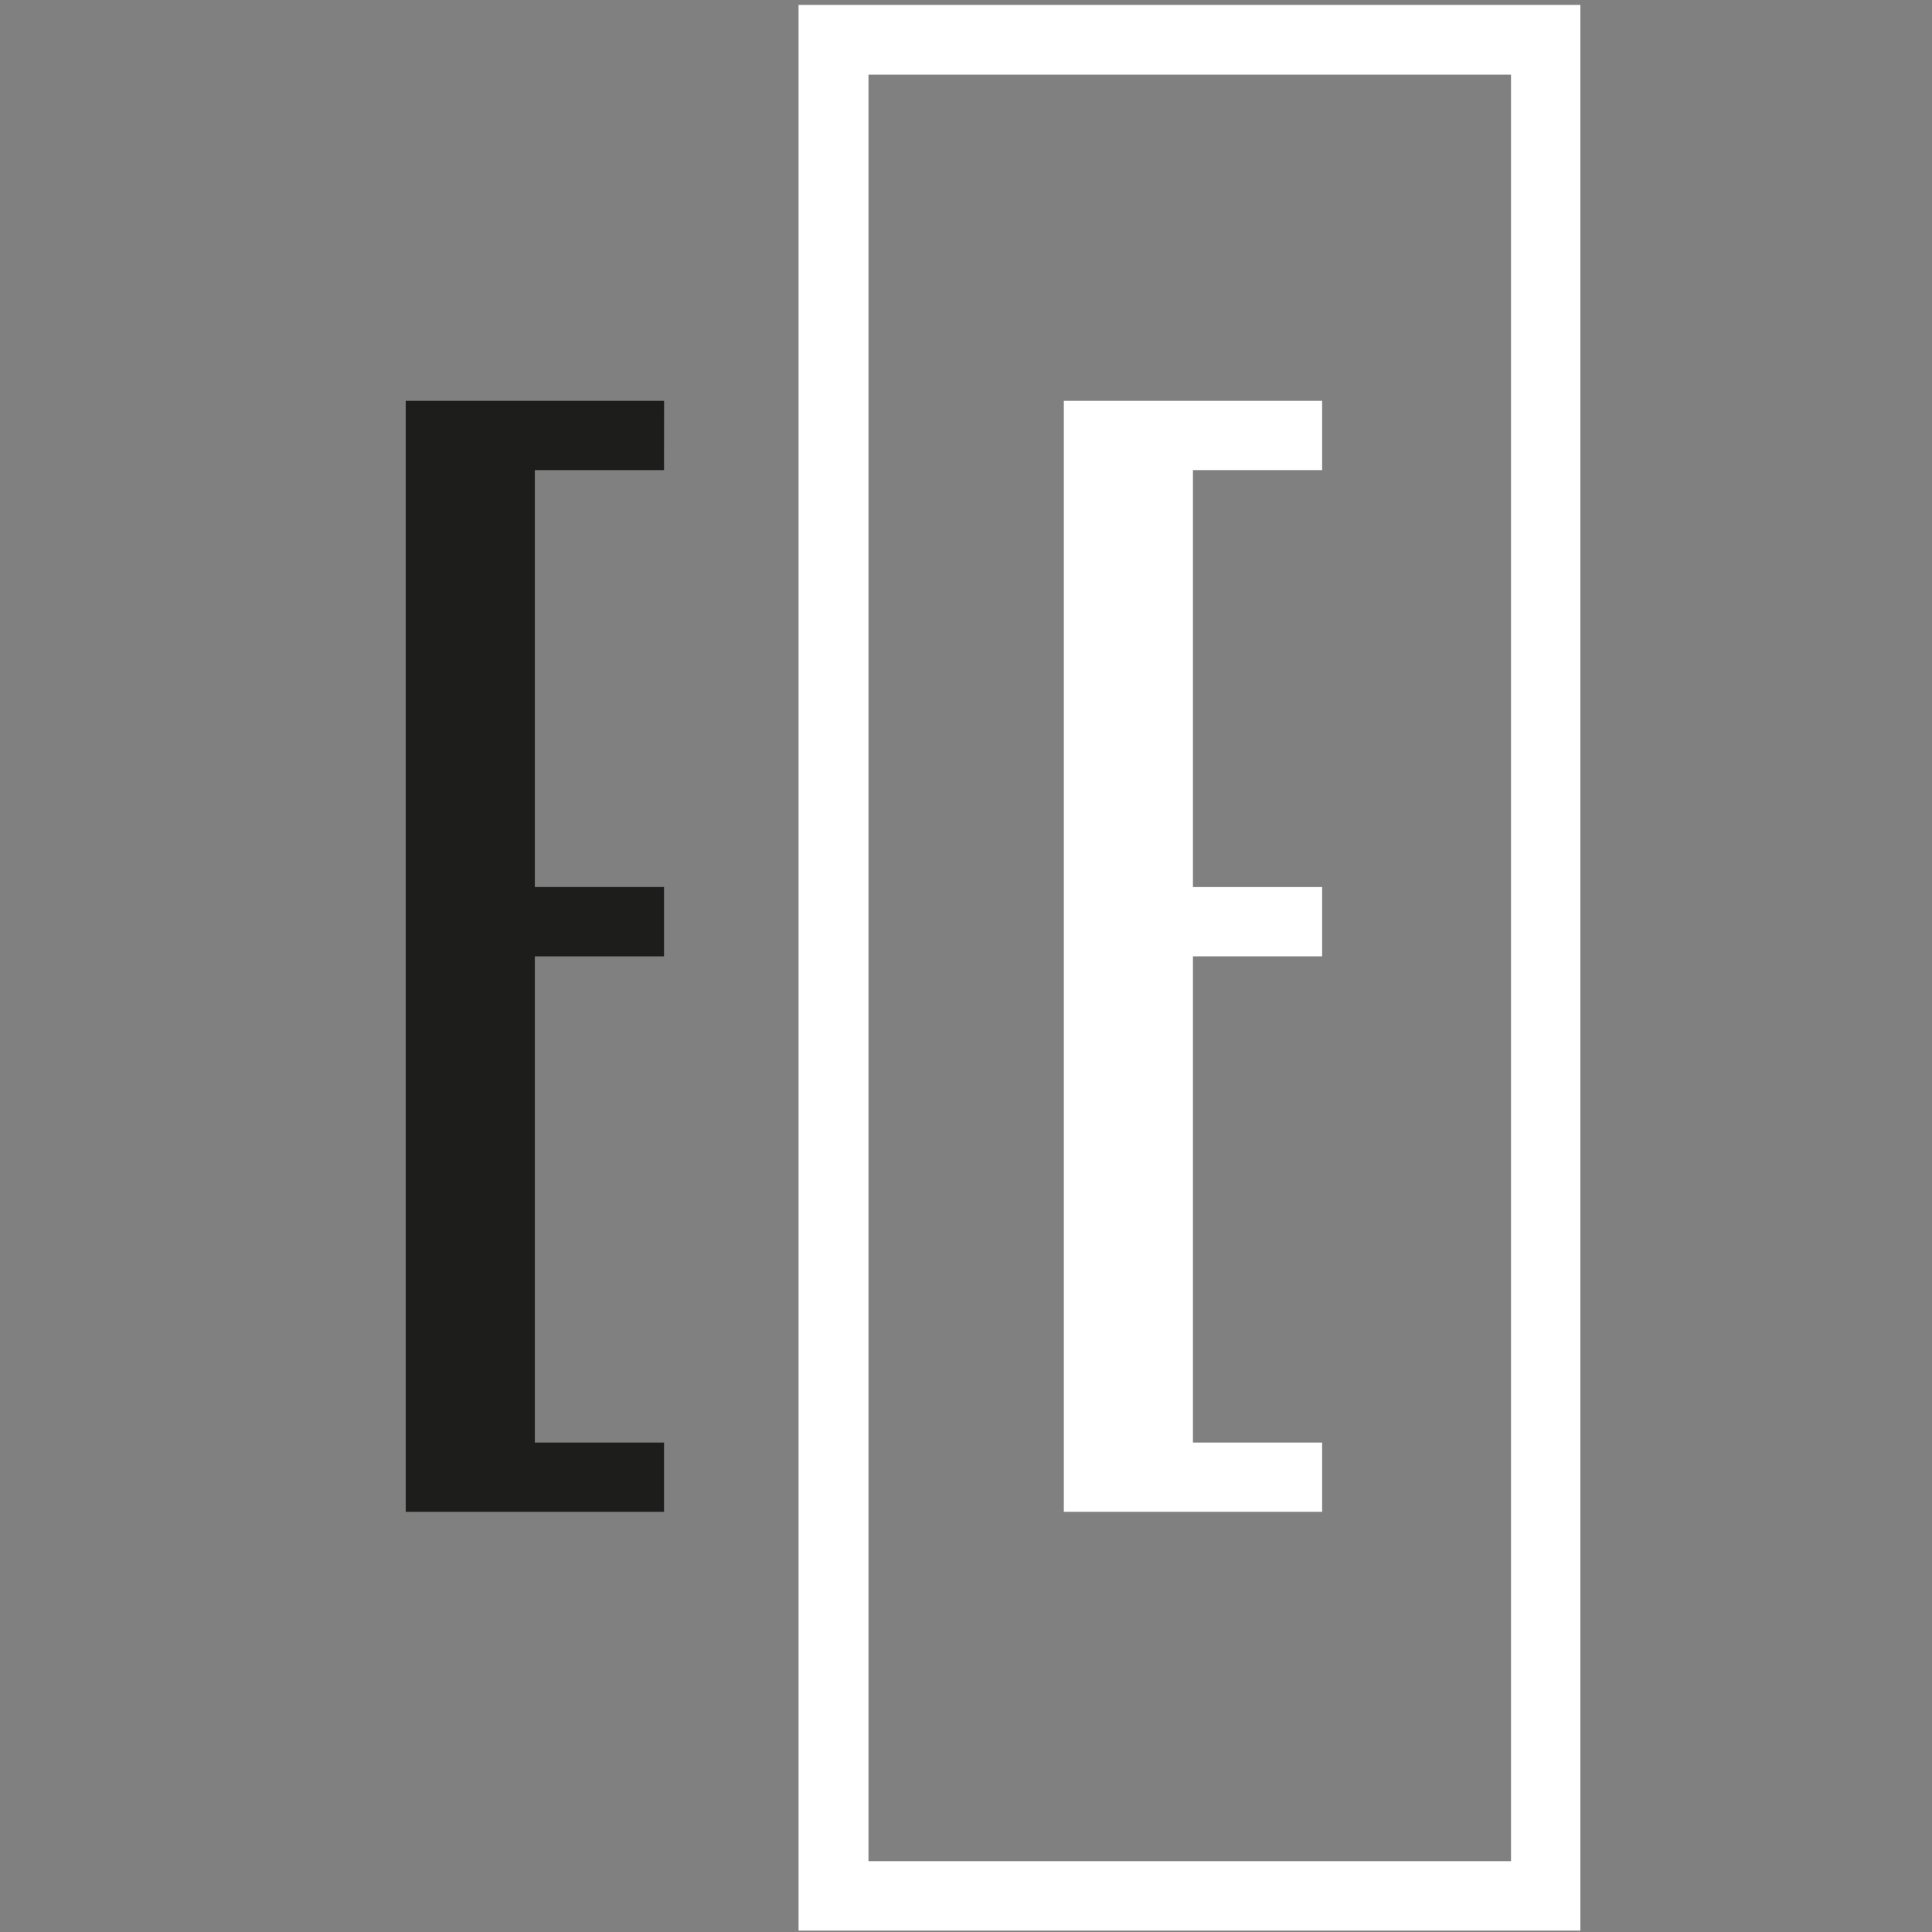
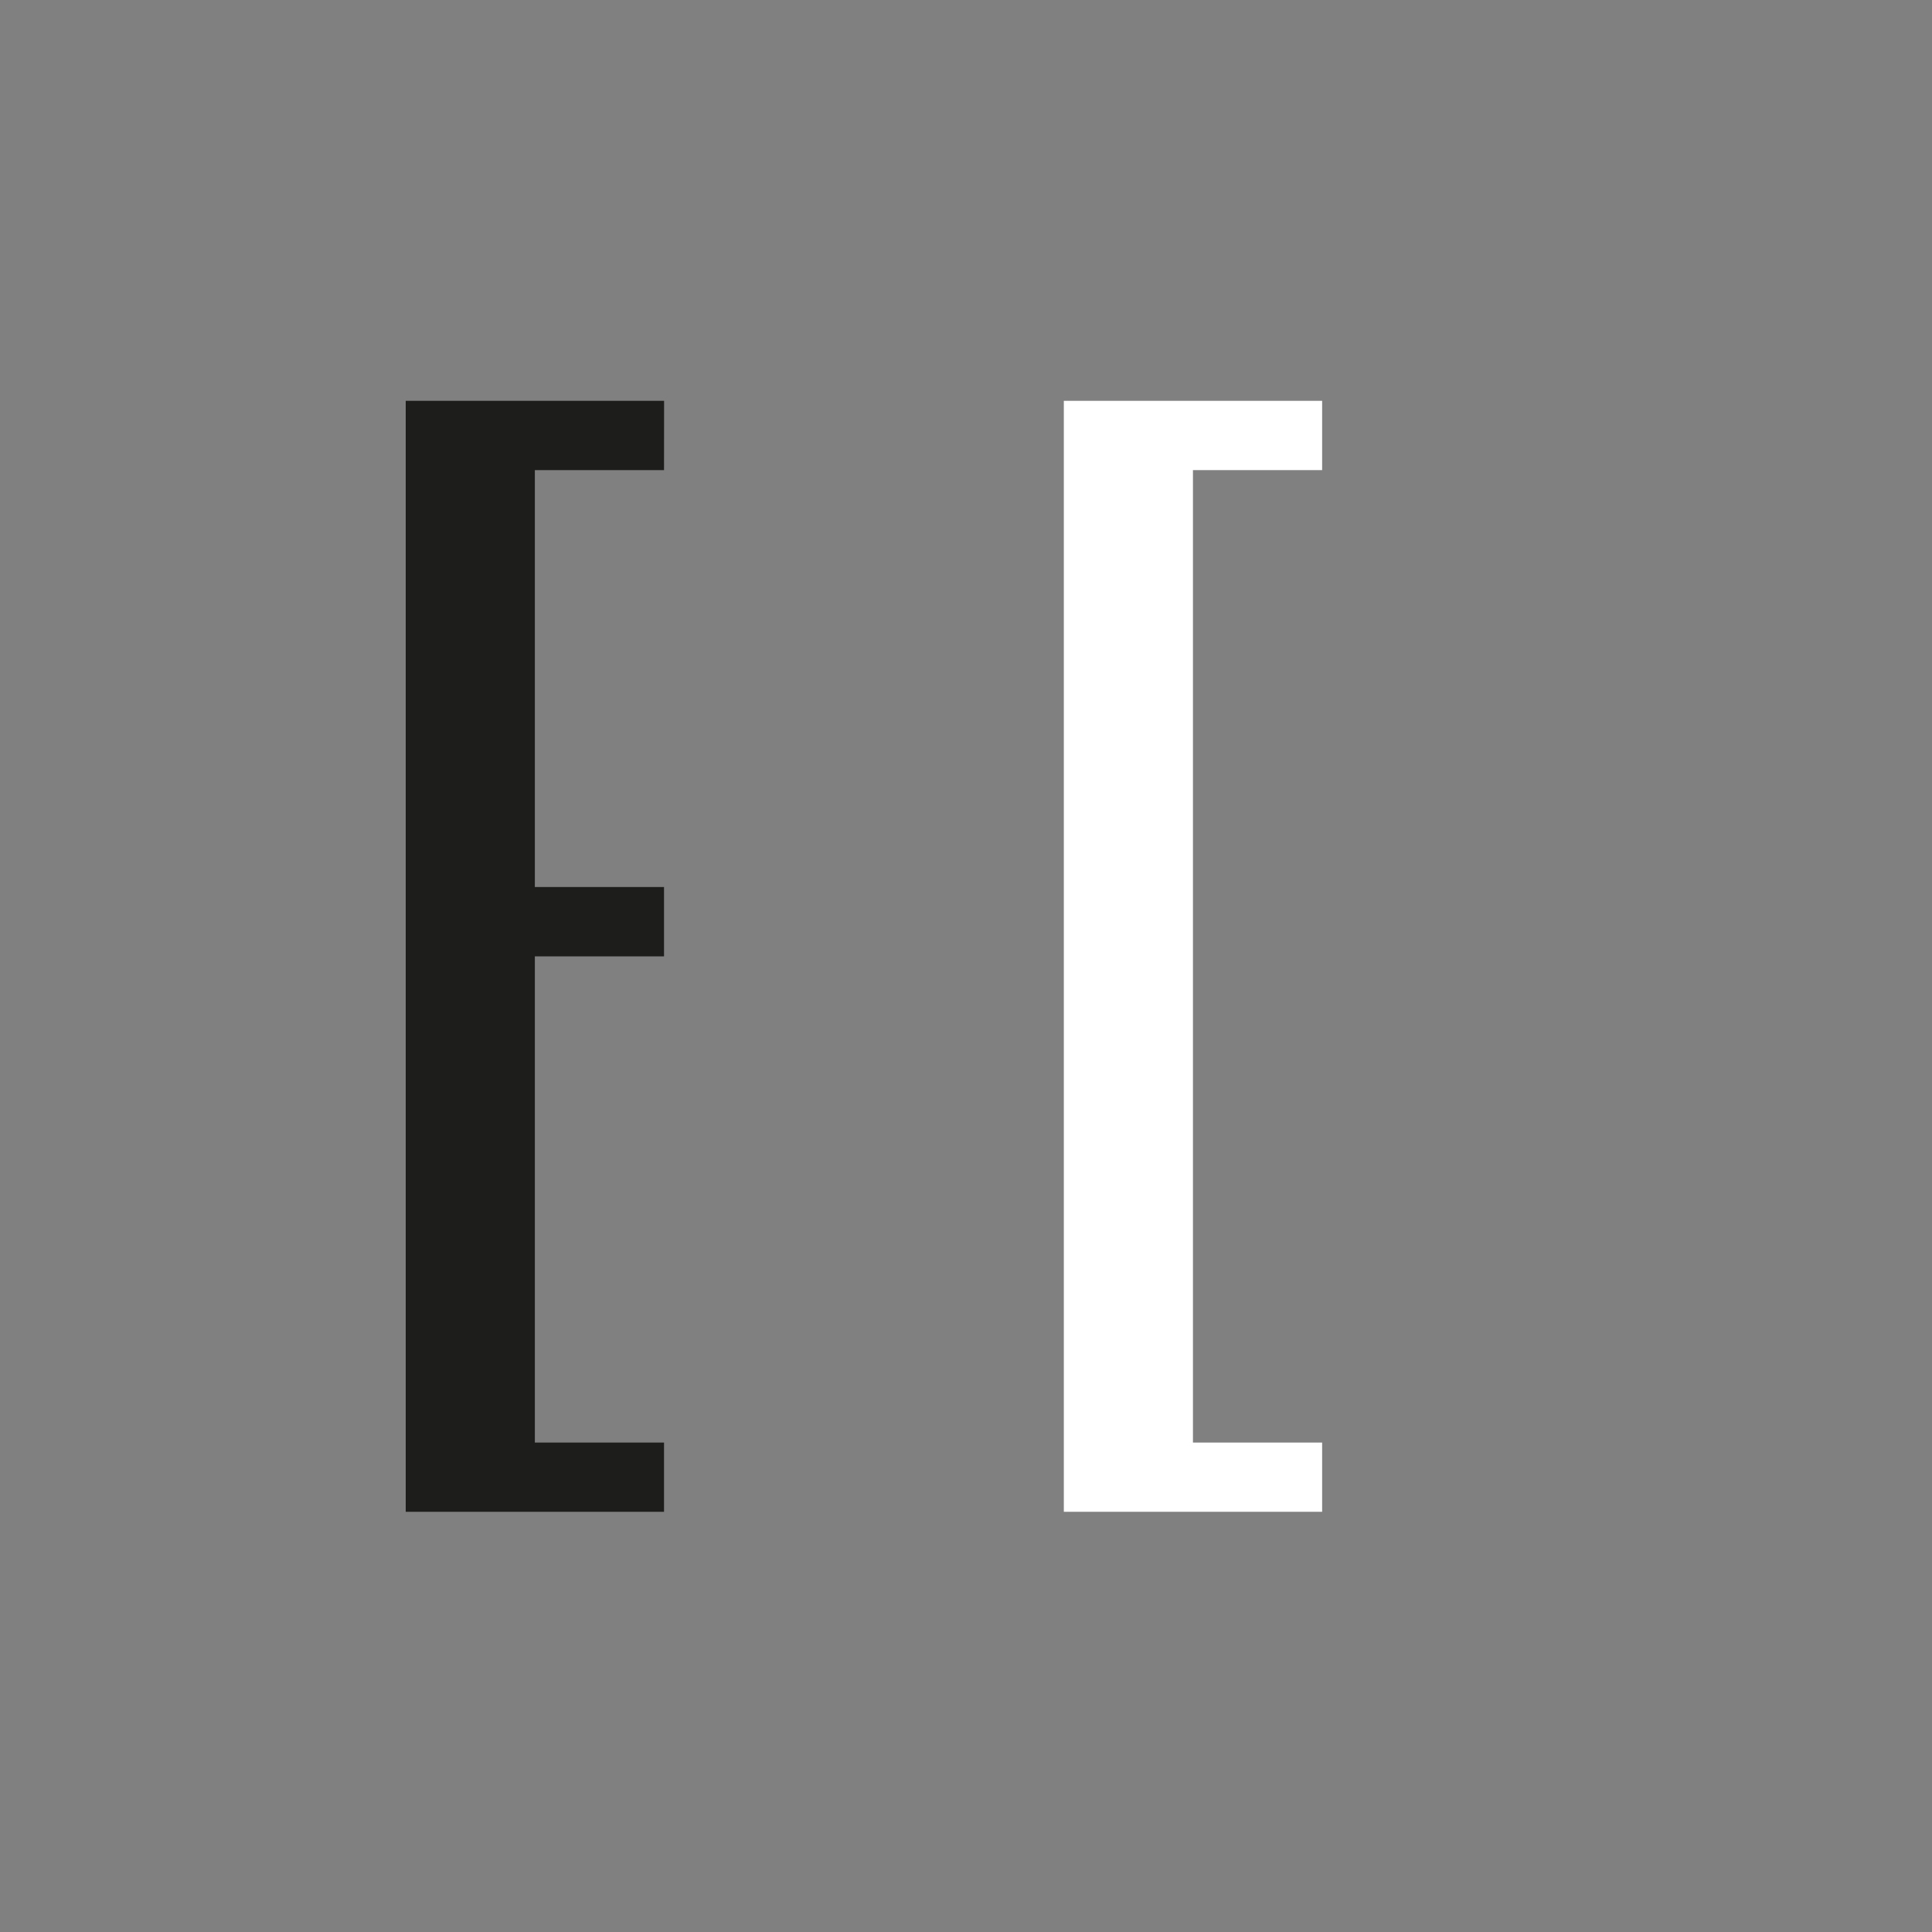
<svg xmlns="http://www.w3.org/2000/svg" id="Слой_1" data-name="Слой 1" viewBox="0 0 300 300">
  <rect x="0" y="0" width="300" height="300" fill="#808080" stroke="none" />
  <defs>
    <style>.cls-1{fill:#fff;}.cls-2{fill:#1d1d1b;}</style>
  </defs>
-   <path class="cls-1" d="M245.4,299.78H124V.76H245.4ZM134.86,289h99.77V11.59H134.86Z" />
  <path class="cls-2" d="M103.11,73H83.05v64.74h20.06V148.5H83.05V224h20.06v10.75H63V62.24h40.12Z" />
-   <path class="cls-1" d="M205.3,73H185.24v64.74H205.3V148.5H185.24V224H205.3v10.75H165.19V62.24H205.3Z" />
+   <path class="cls-1" d="M205.3,73H185.24v64.74H205.3H185.24V224H205.3v10.75H165.19V62.24H205.3Z" />
</svg>